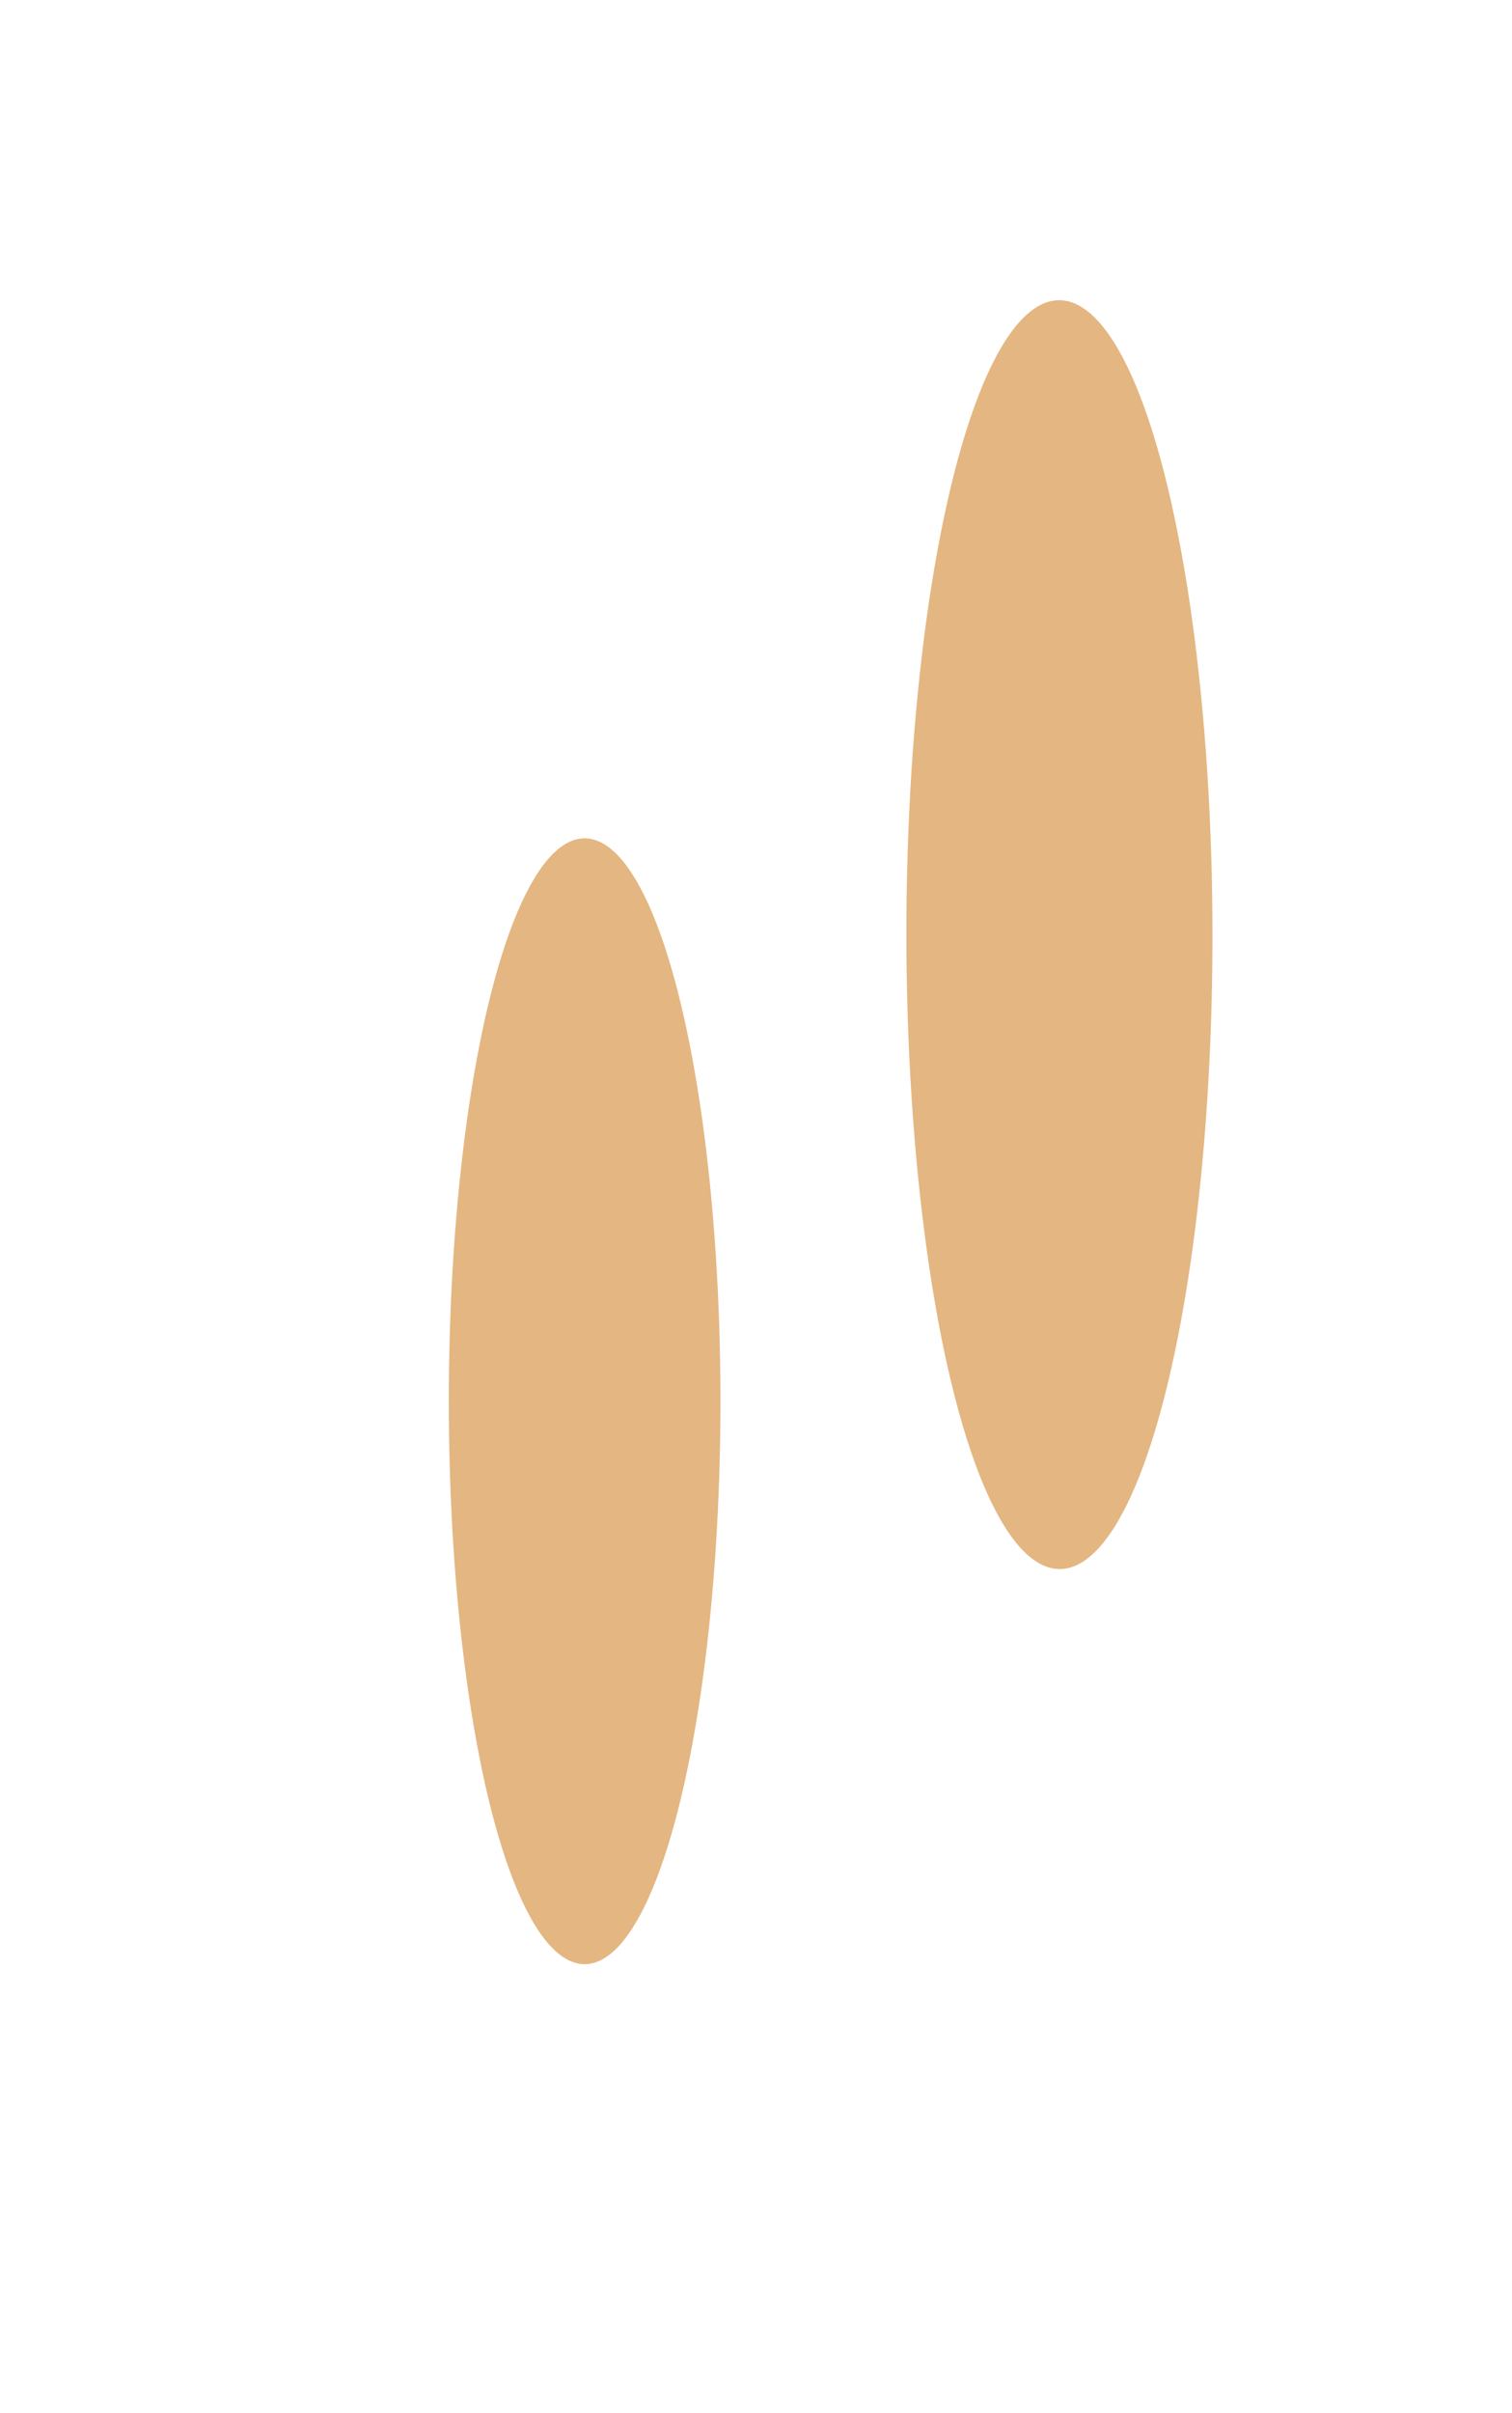
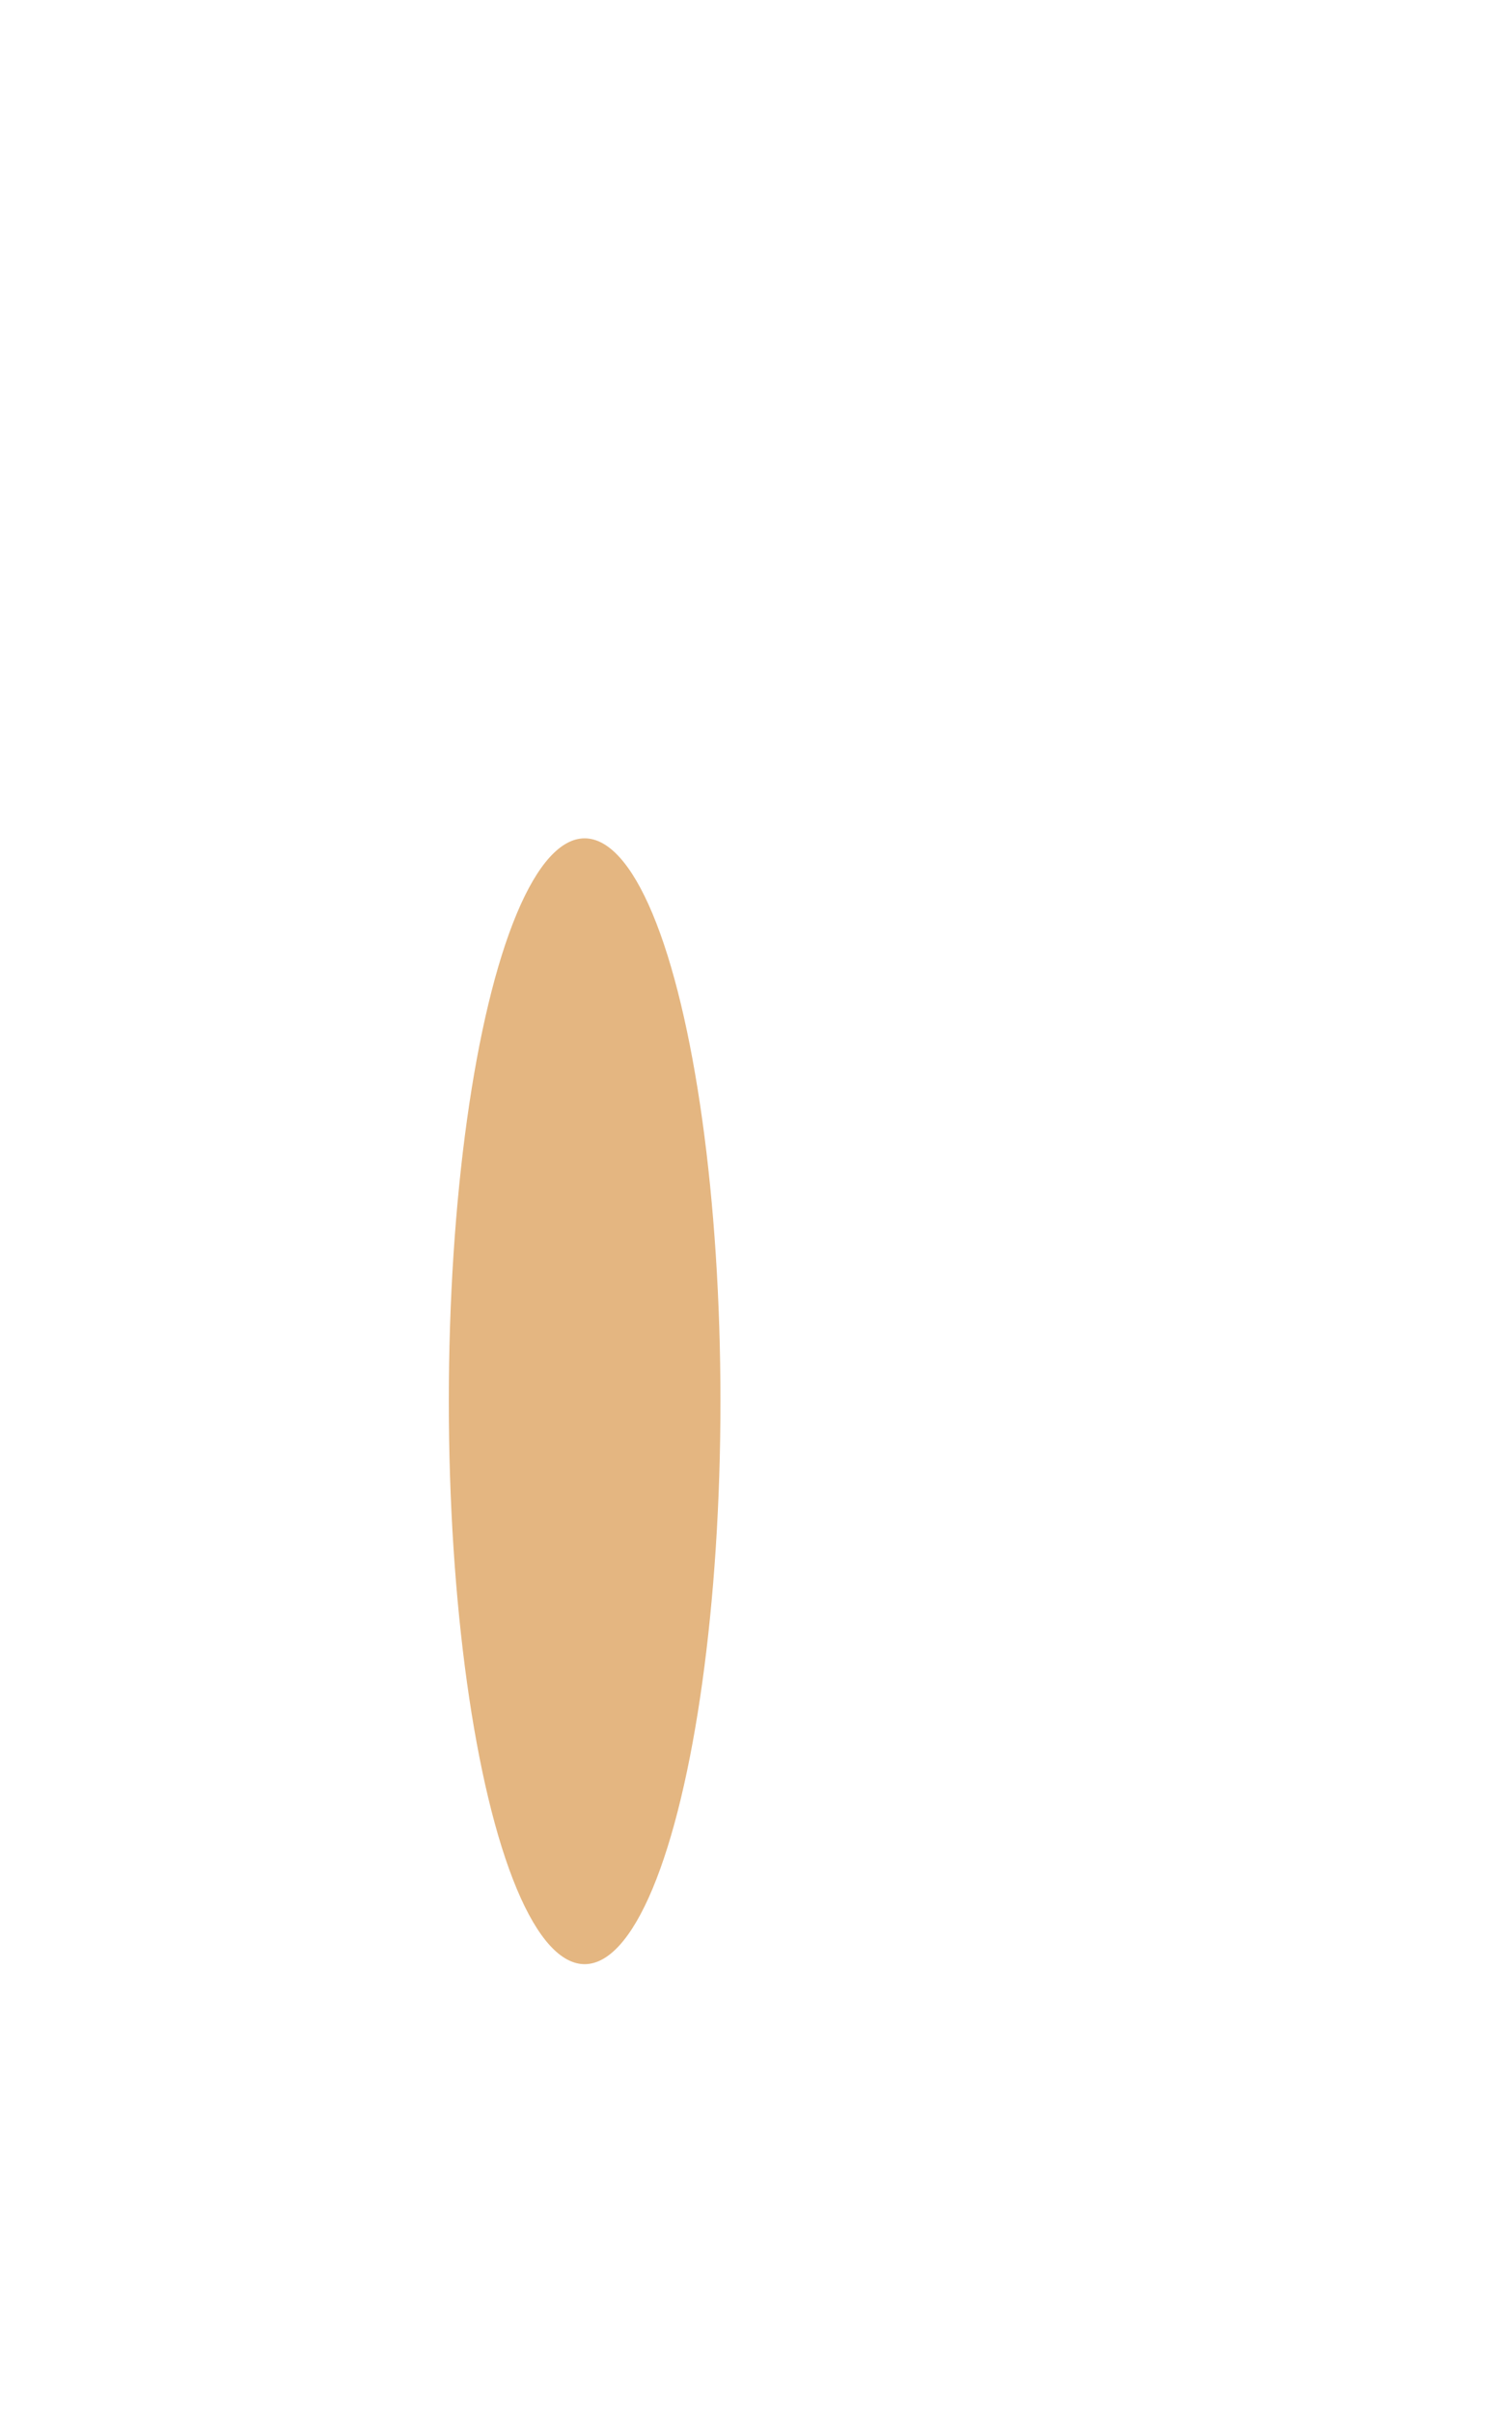
<svg xmlns="http://www.w3.org/2000/svg" fill="none" height="100%" overflow="visible" preserveAspectRatio="none" style="display: block;" viewBox="0 0 1516 2418" width="100%">
  <g id="Background">
    <g filter="url(#filter0_f_0_961)" id="Ellipse 1" opacity="0.5">
-       <ellipse cx="221.437" cy="615.22" fill="#C96D03" rx="221.437" ry="615.22" transform="matrix(0.669 -0.743 0.065 0.998 874.096 487.007)" />
-     </g>
+       </g>
    <g filter="url(#filter1_f_0_961)" id="Ellipse 2" opacity="0.5">
      <ellipse cx="586.18" cy="1403.99" fill="#C96D03" rx="136.18" ry="564.014" />
    </g>
  </g>
  <defs>
    <filter color-interpolation-filters="sRGB" filterUnits="userSpaceOnUse" height="1871.5" id="filter0_f_0_961" width="907.001" x="608.547" y="0.689">
      <feFlood flood-opacity="0" result="BackgroundImageFix" />
      <feBlend in="SourceGraphic" in2="BackgroundImageFix" mode="normal" result="shape" />
      <feGaussianBlur result="effect1_foregroundBlur_0_961" stdDeviation="150" />
    </filter>
    <filter color-interpolation-filters="sRGB" filterUnits="userSpaceOnUse" height="2027.23" id="filter1_f_0_961" width="1171.56" x="0.4" y="390.372">
      <feFlood flood-opacity="0" result="BackgroundImageFix" />
      <feBlend in="SourceGraphic" in2="BackgroundImageFix" mode="normal" result="shape" />
      <feGaussianBlur result="effect1_foregroundBlur_0_961" stdDeviation="224.8" />
    </filter>
  </defs>
</svg>